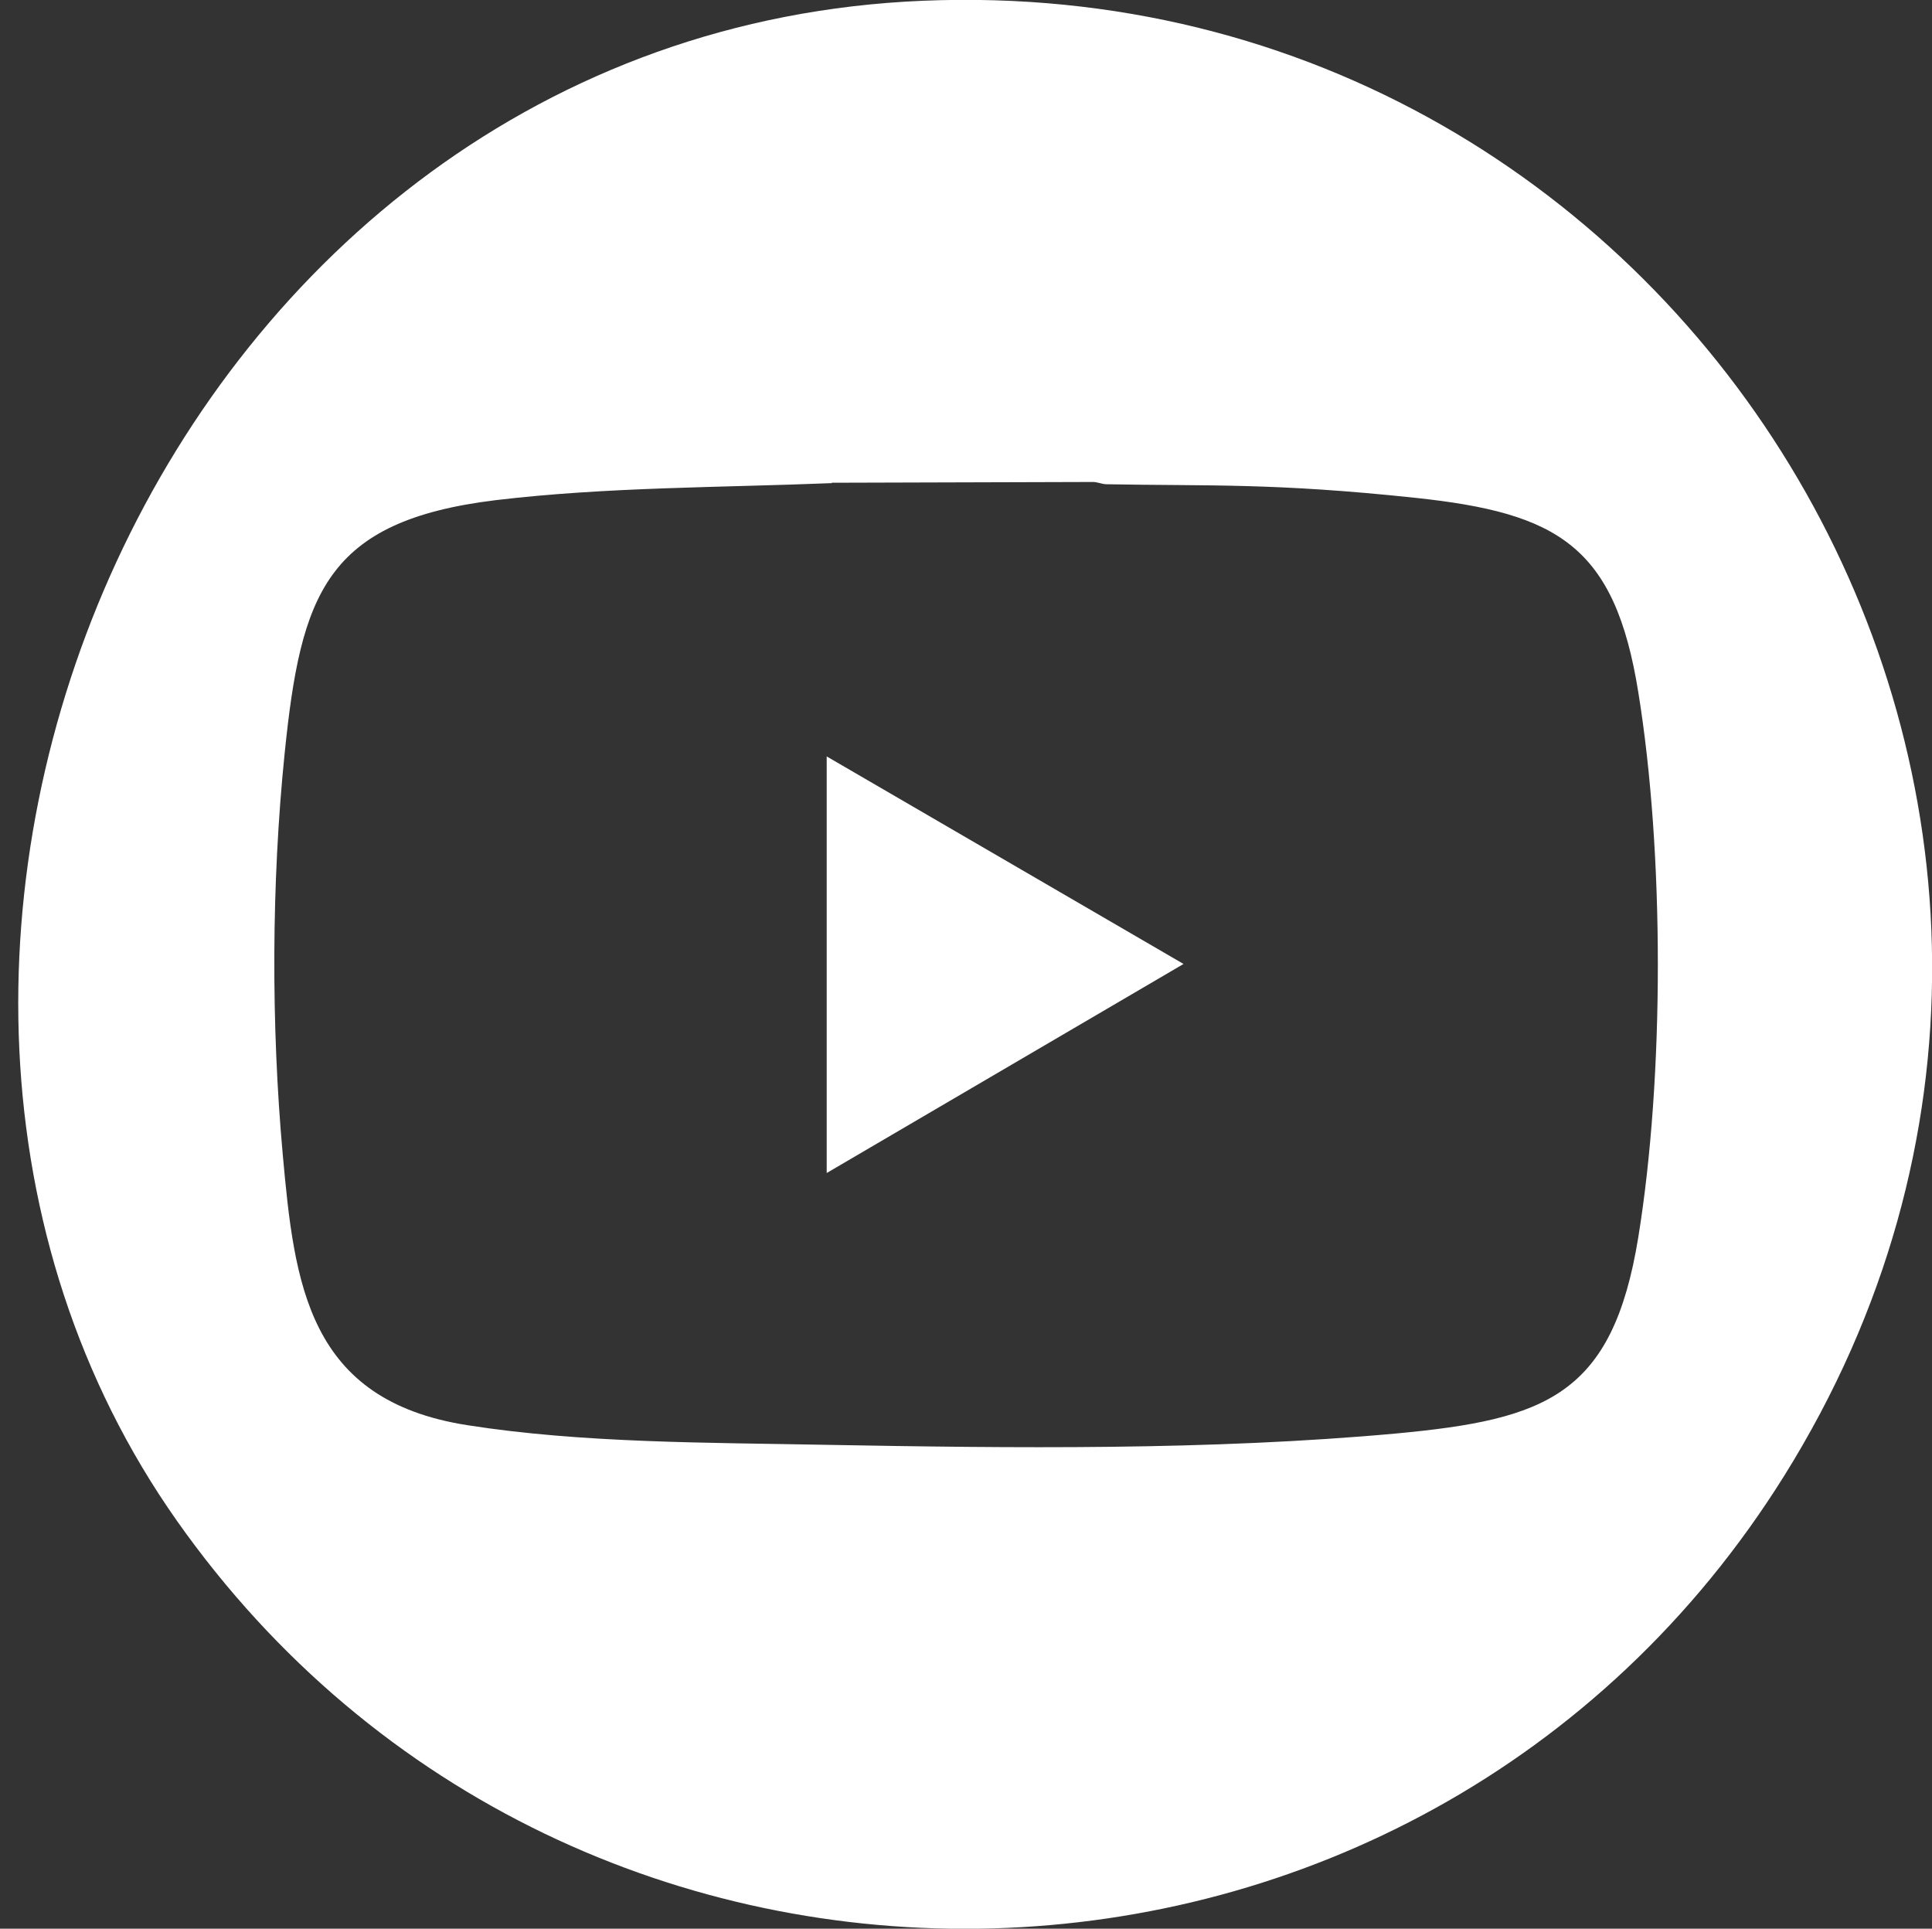
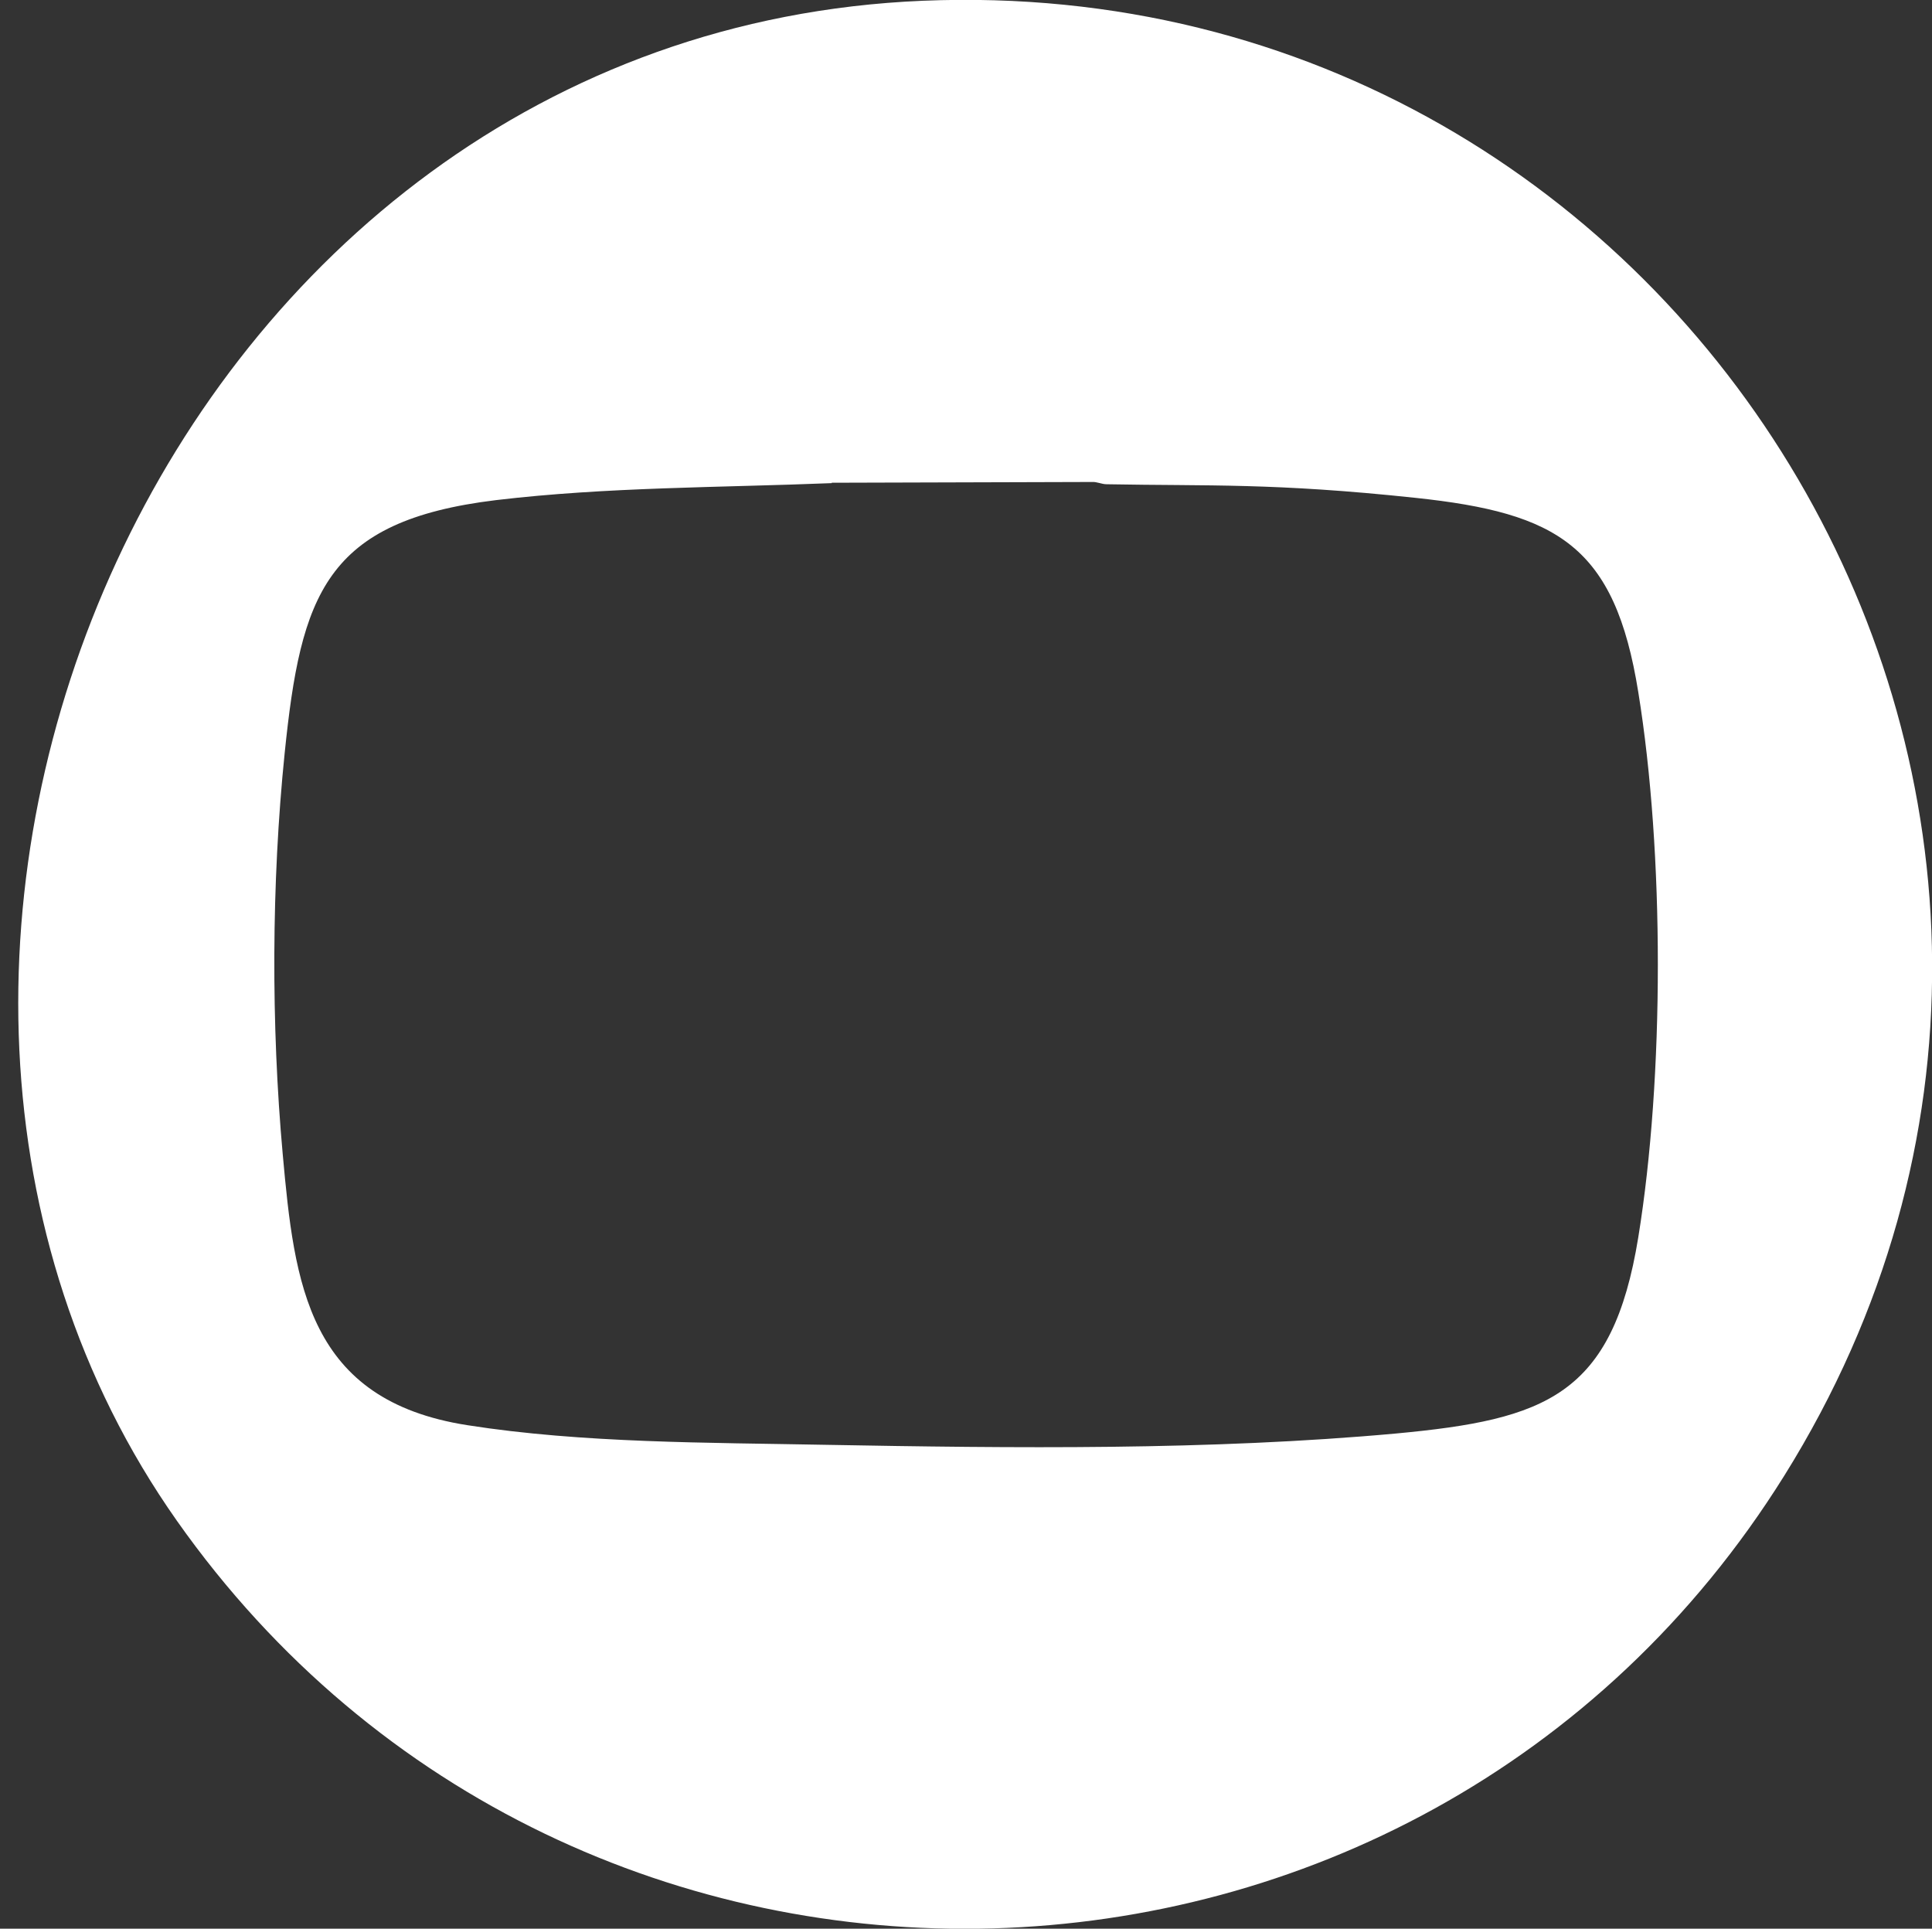
<svg xmlns="http://www.w3.org/2000/svg" id="_レイヤー_1" data-name="レイヤー_1" version="1.1" viewBox="0 0 511.1 510.2">
  <rect x="0" y="0" width="511.1" height="510.2" fill="#333333" stroke="none" />
  <defs>
    <style>
      .st0 {
        fill: #fff;
      }
    </style>
  </defs>
  <path class="st0" d="M244.1.2c204.5-8.5,336.9,215.6,227.9,390.2-96.4,154.4-320.2,160.9-425.2,11.9S43.5,8.6,244.1.2ZM220.1,127.8c-29.5,1.2-59.5,1-88.9,4.5-45.2,5.5-51.6,25-55.9,67-3.5,34.3-3.6,71.8-.5,106.1s6.6,65,48.8,71.6c30.5,4.8,64,4.6,94.8,5.2,49.5.9,101.7,1.5,151-3,39.5-3.7,57.2-10,64-51.9,6.9-42.5,6.9-101.7,0-144.2-6.2-38.7-21.3-47.4-58.9-51.4s-54.5-3.1-81.7-3.6c-1.4,0-2.6-.7-4-.6l-68.8.2Z" />
-   <polygon class="st0" points="218.7 310.3 218.7 200.1 313.1 255 218.7 310.3" />
</svg>